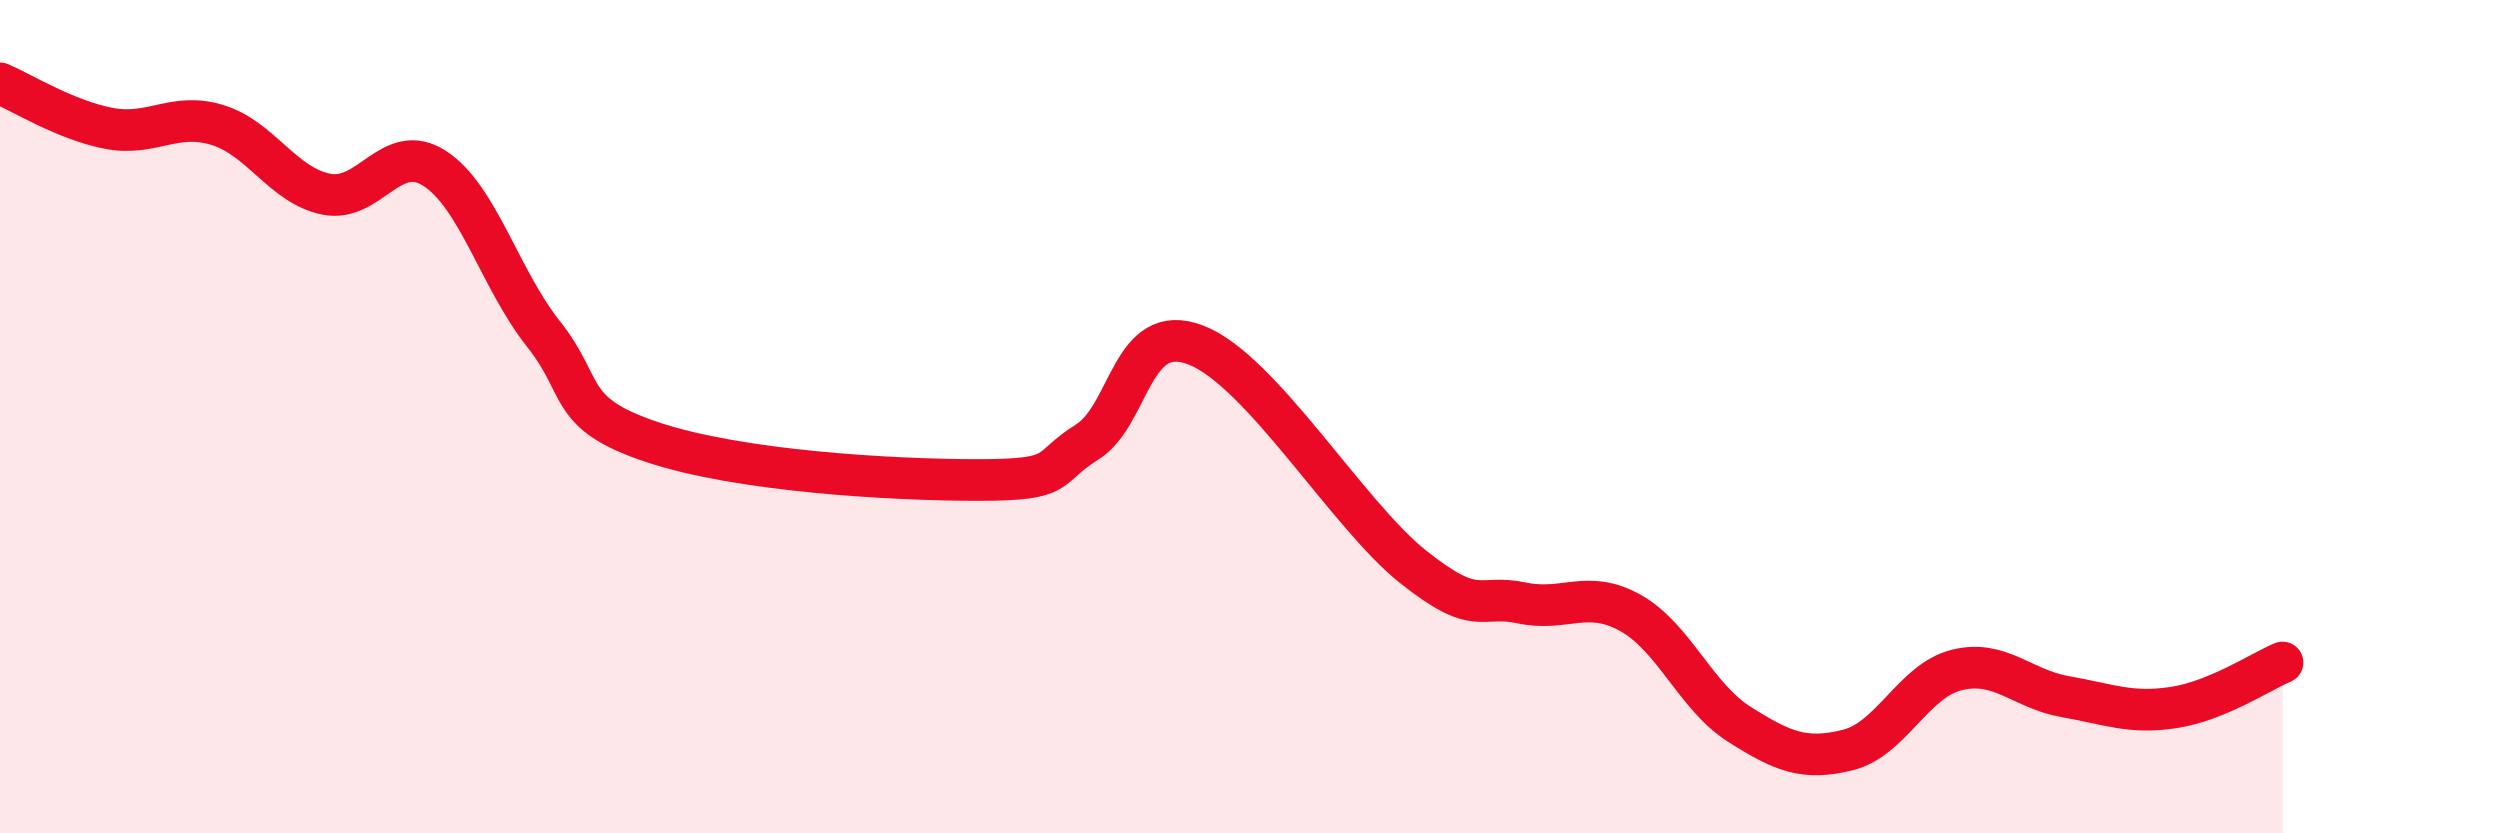
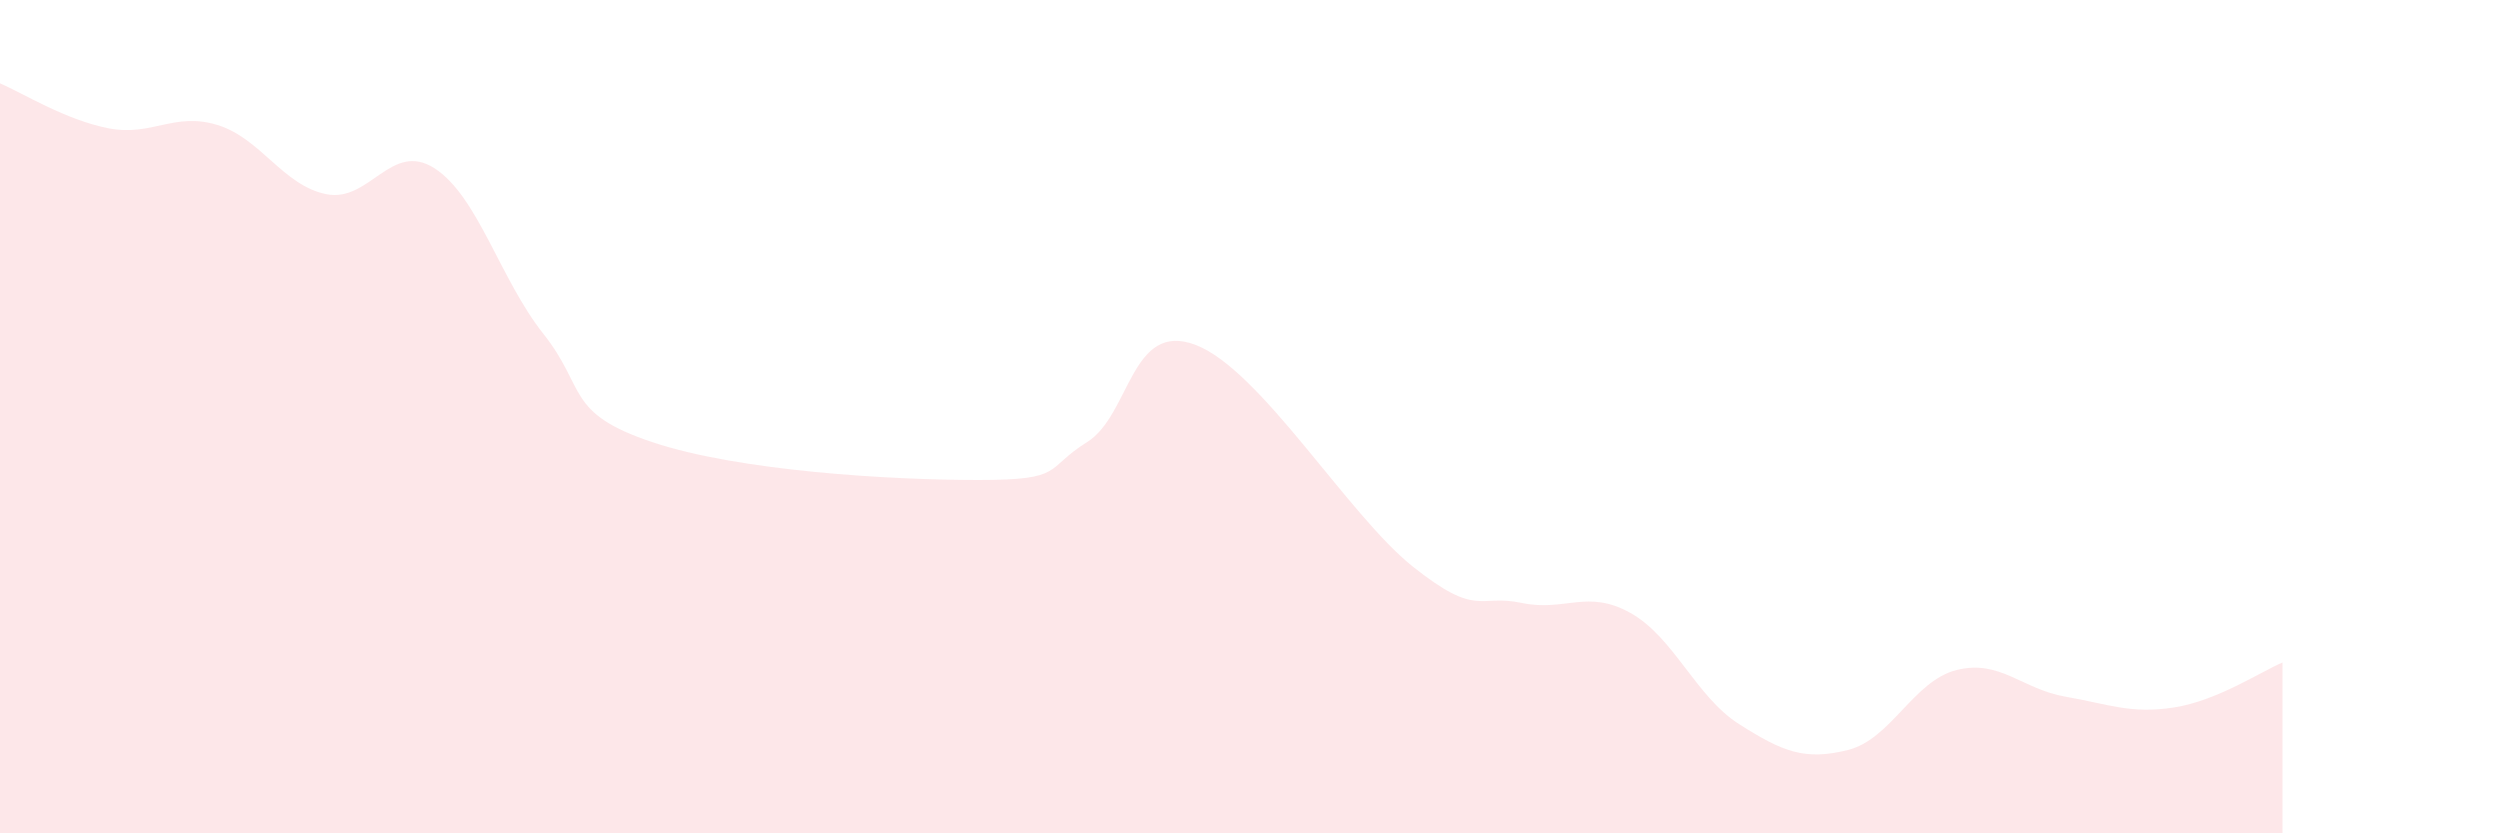
<svg xmlns="http://www.w3.org/2000/svg" width="60" height="20" viewBox="0 0 60 20">
  <path d="M 0,2 C 0.52,2.22 1.57,2.88 2.61,3.08 C 3.65,3.28 4.18,2.68 5.22,3 C 6.26,3.32 6.79,4.45 7.83,4.66 C 8.87,4.87 9.39,3.37 10.43,4.04 C 11.47,4.71 12,6.7 13.04,8.01 C 14.08,9.32 13.56,9.91 15.65,10.61 C 17.74,11.31 21.39,11.52 23.48,11.52 C 25.57,11.52 25.05,11.26 26.09,10.61 C 27.13,9.96 27.14,7.68 28.7,8.28 C 30.26,8.88 32.35,12.36 33.91,13.6 C 35.47,14.84 35.48,14.25 36.52,14.47 C 37.56,14.69 38.09,14.13 39.13,14.71 C 40.17,15.29 40.7,16.72 41.74,17.38 C 42.78,18.04 43.31,18.26 44.35,18 C 45.39,17.74 45.92,16.34 46.96,16.08 C 48,15.82 48.53,16.54 49.57,16.72 C 50.61,16.9 51.13,17.14 52.17,16.98 C 53.21,16.82 54.26,16.12 54.78,15.9L54.78 20L0 20Z" fill="#EB0A25" opacity="0.1" stroke-linecap="round" stroke-linejoin="round" />
-   <path d="M 0,2 C 0.52,2.22 1.57,2.88 2.61,3.08 C 3.65,3.28 4.18,2.68 5.22,3 C 6.26,3.32 6.79,4.45 7.83,4.66 C 8.87,4.87 9.39,3.37 10.43,4.04 C 11.47,4.71 12,6.7 13.04,8.01 C 14.08,9.32 13.56,9.91 15.65,10.61 C 17.74,11.31 21.39,11.52 23.48,11.52 C 25.57,11.52 25.05,11.26 26.09,10.61 C 27.13,9.96 27.14,7.68 28.7,8.28 C 30.26,8.88 32.35,12.36 33.91,13.6 C 35.47,14.84 35.48,14.25 36.52,14.47 C 37.56,14.69 38.09,14.13 39.13,14.71 C 40.17,15.29 40.7,16.72 41.74,17.38 C 42.78,18.04 43.31,18.26 44.35,18 C 45.39,17.74 45.92,16.34 46.96,16.08 C 48,15.82 48.53,16.54 49.57,16.72 C 50.61,16.9 51.13,17.14 52.17,16.98 C 53.21,16.82 54.26,16.12 54.78,15.9" stroke="#EB0A25" stroke-width="1" fill="none" stroke-linecap="round" stroke-linejoin="round" />
</svg>